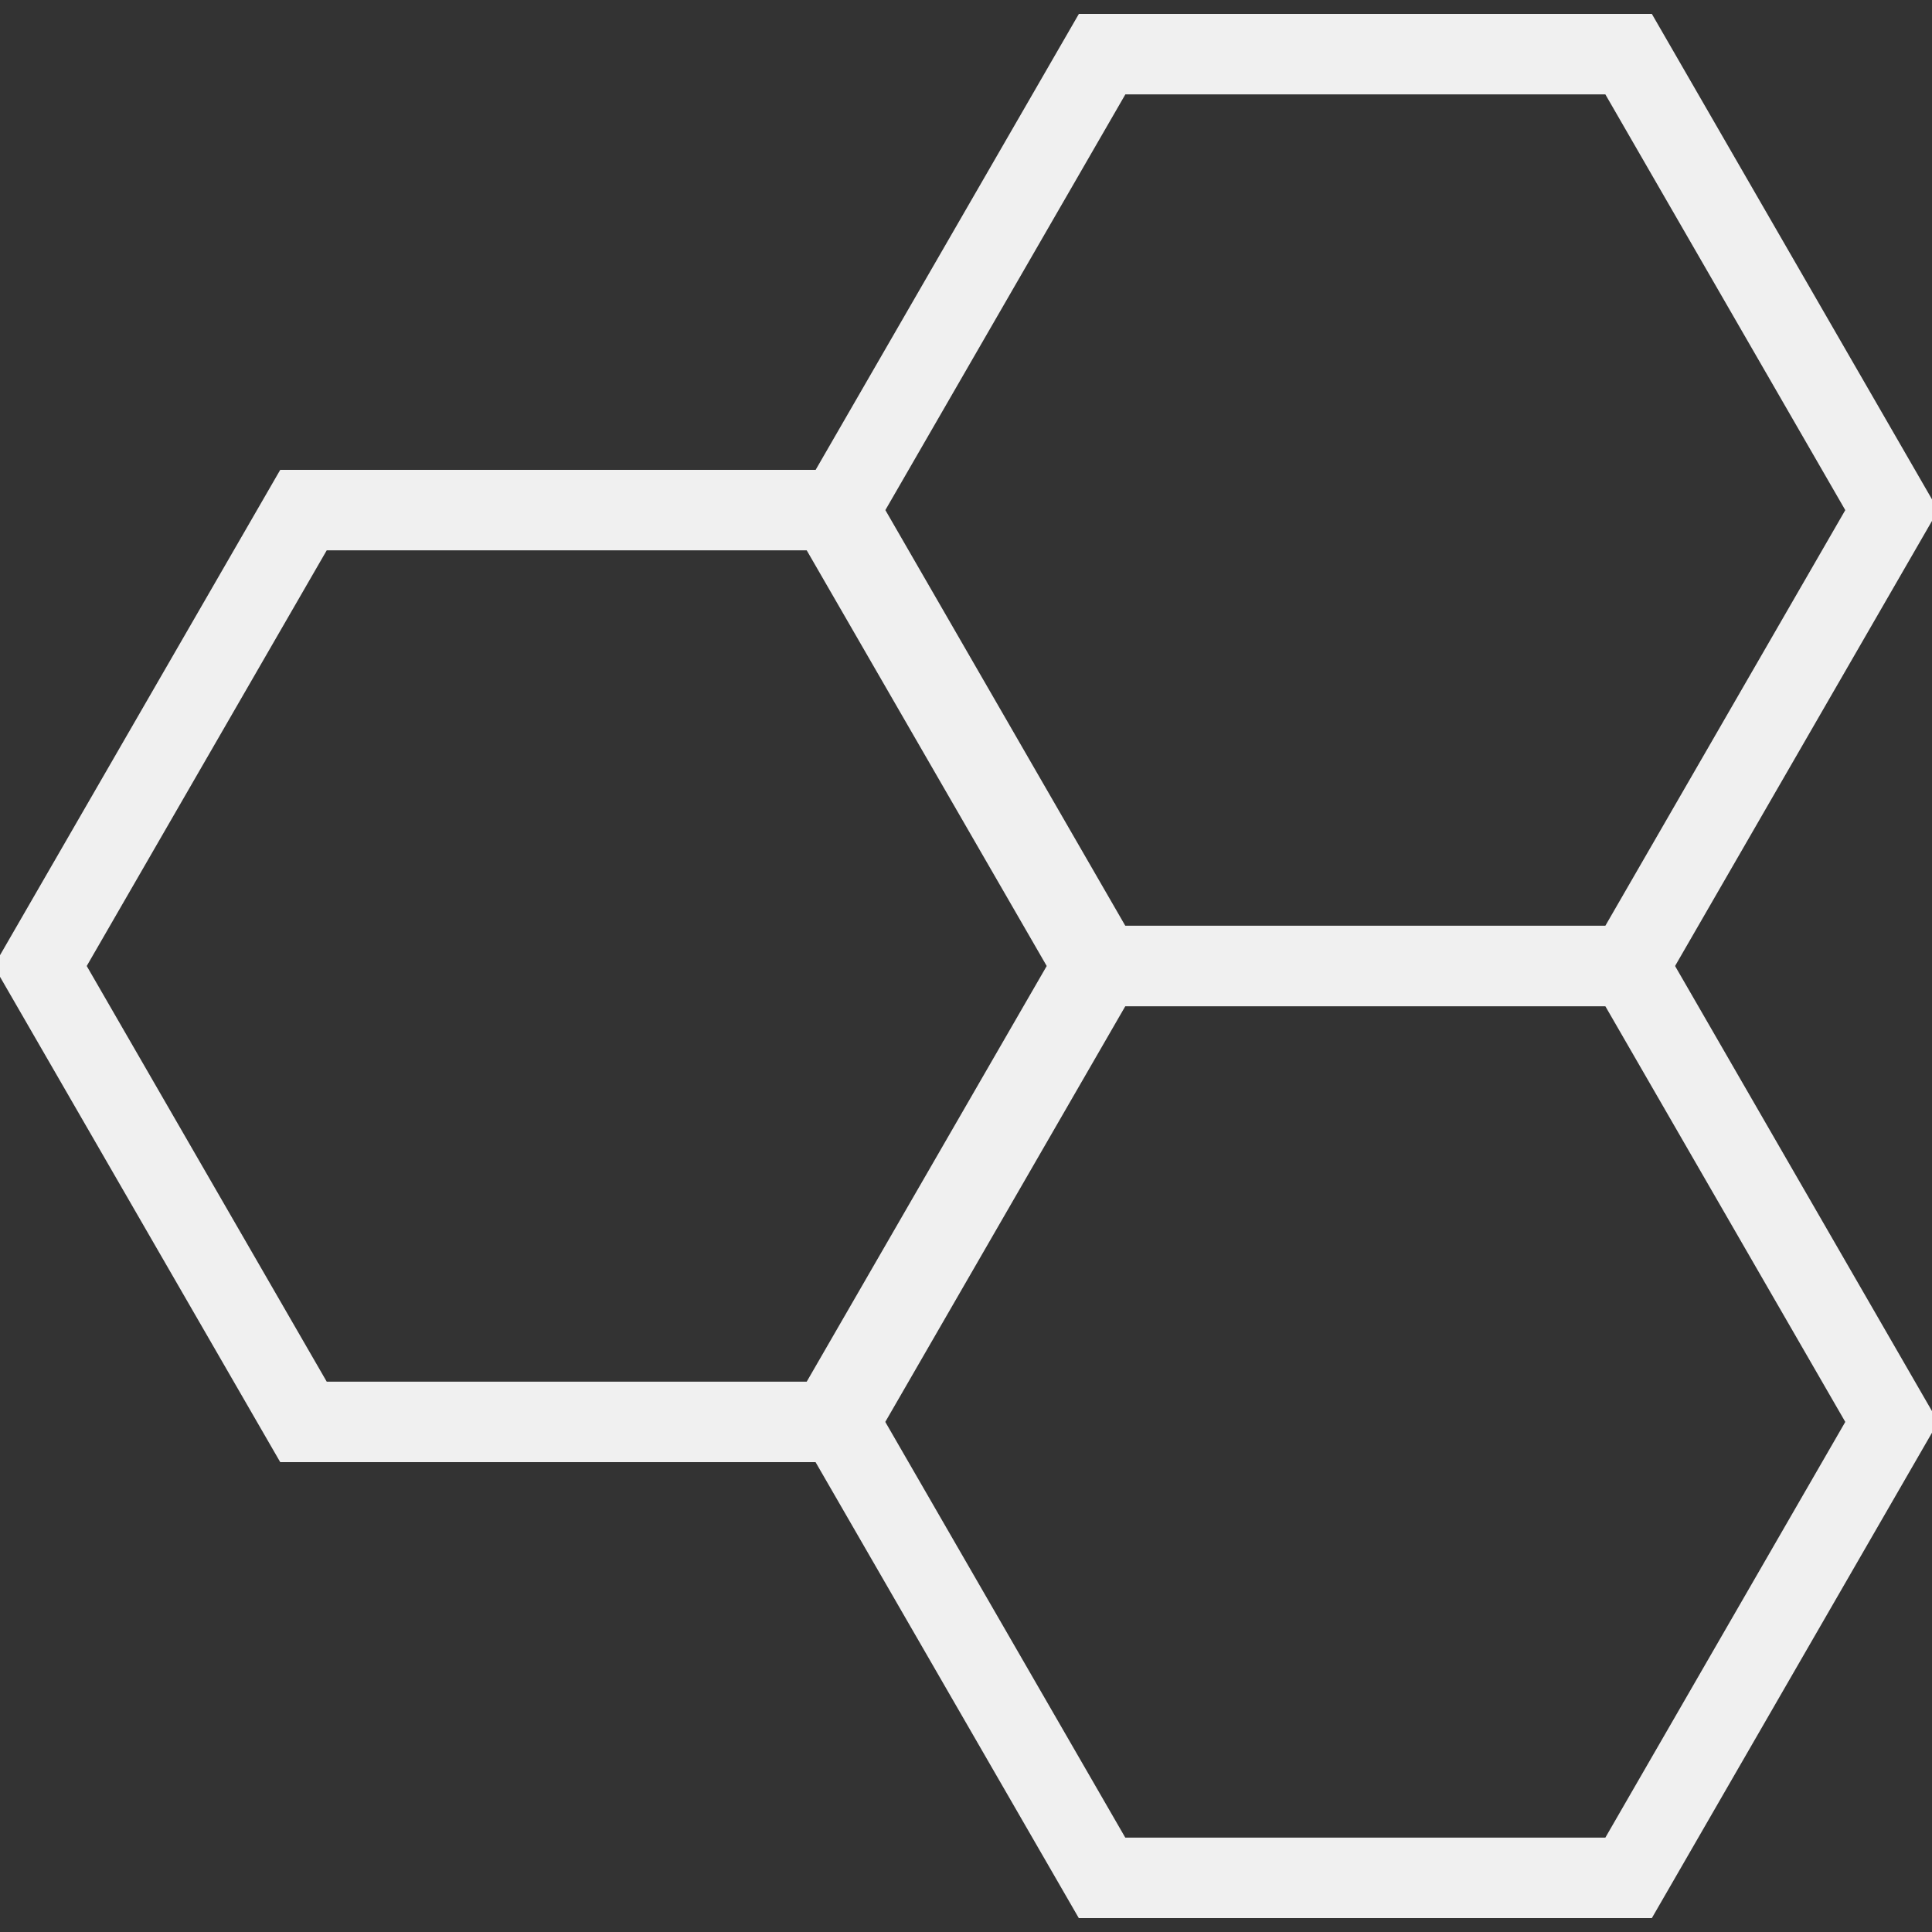
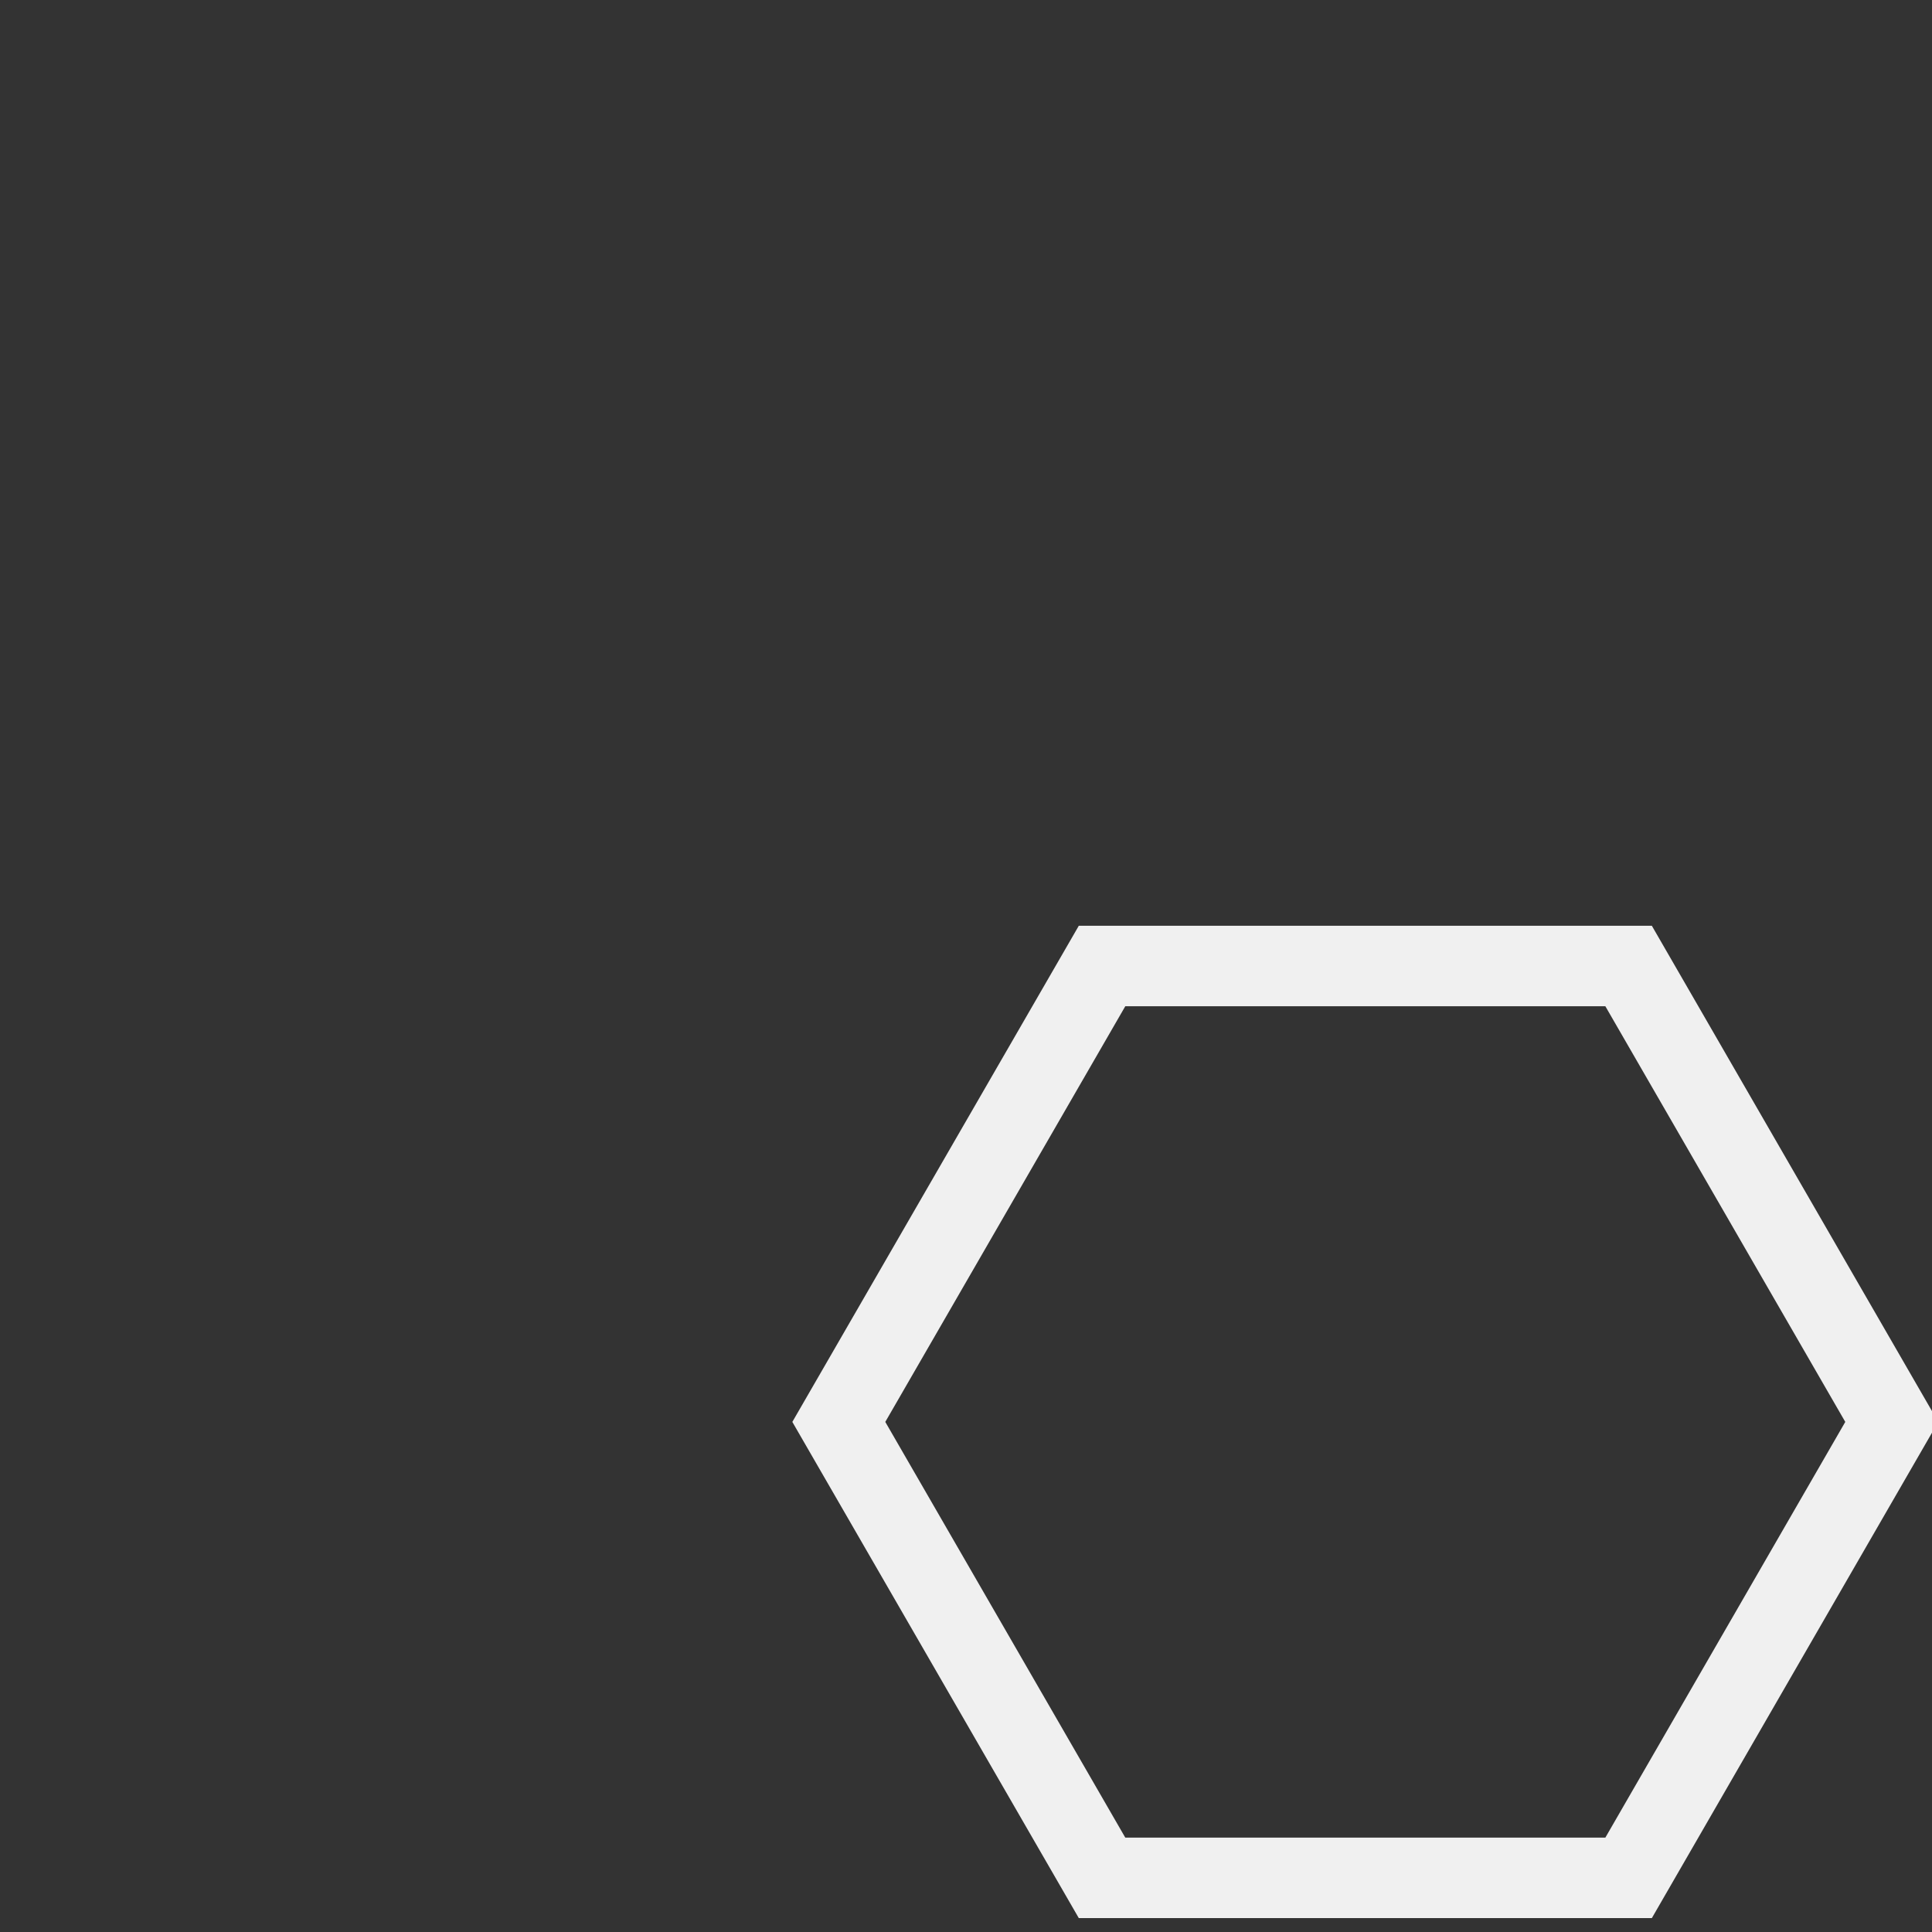
<svg xmlns="http://www.w3.org/2000/svg" width="48" height="48" fill="rgba(240,240,240,1)" viewBox="0 0 48 48">
  <rect x="0" y="0" width="48" height="48" fill="#333333" stroke="none" />
  <g fill="none" stroke="rgba(240,240,240,1)" stroke-width="2" stroke-miterlimit="10">
-     <path d="M20.62 12.673H7.54L1 24l6.54 11.327h13.08L27.16 24zM40.462 24L47 12.674 40.462 1.345h-13.08l-6.54 11.328L27.38 24z" />
    <path d="M27.38 24l-6.54 11.327 6.54 11.328h13.082L47 35.327 40.462 24z" />
  </g>
</svg>